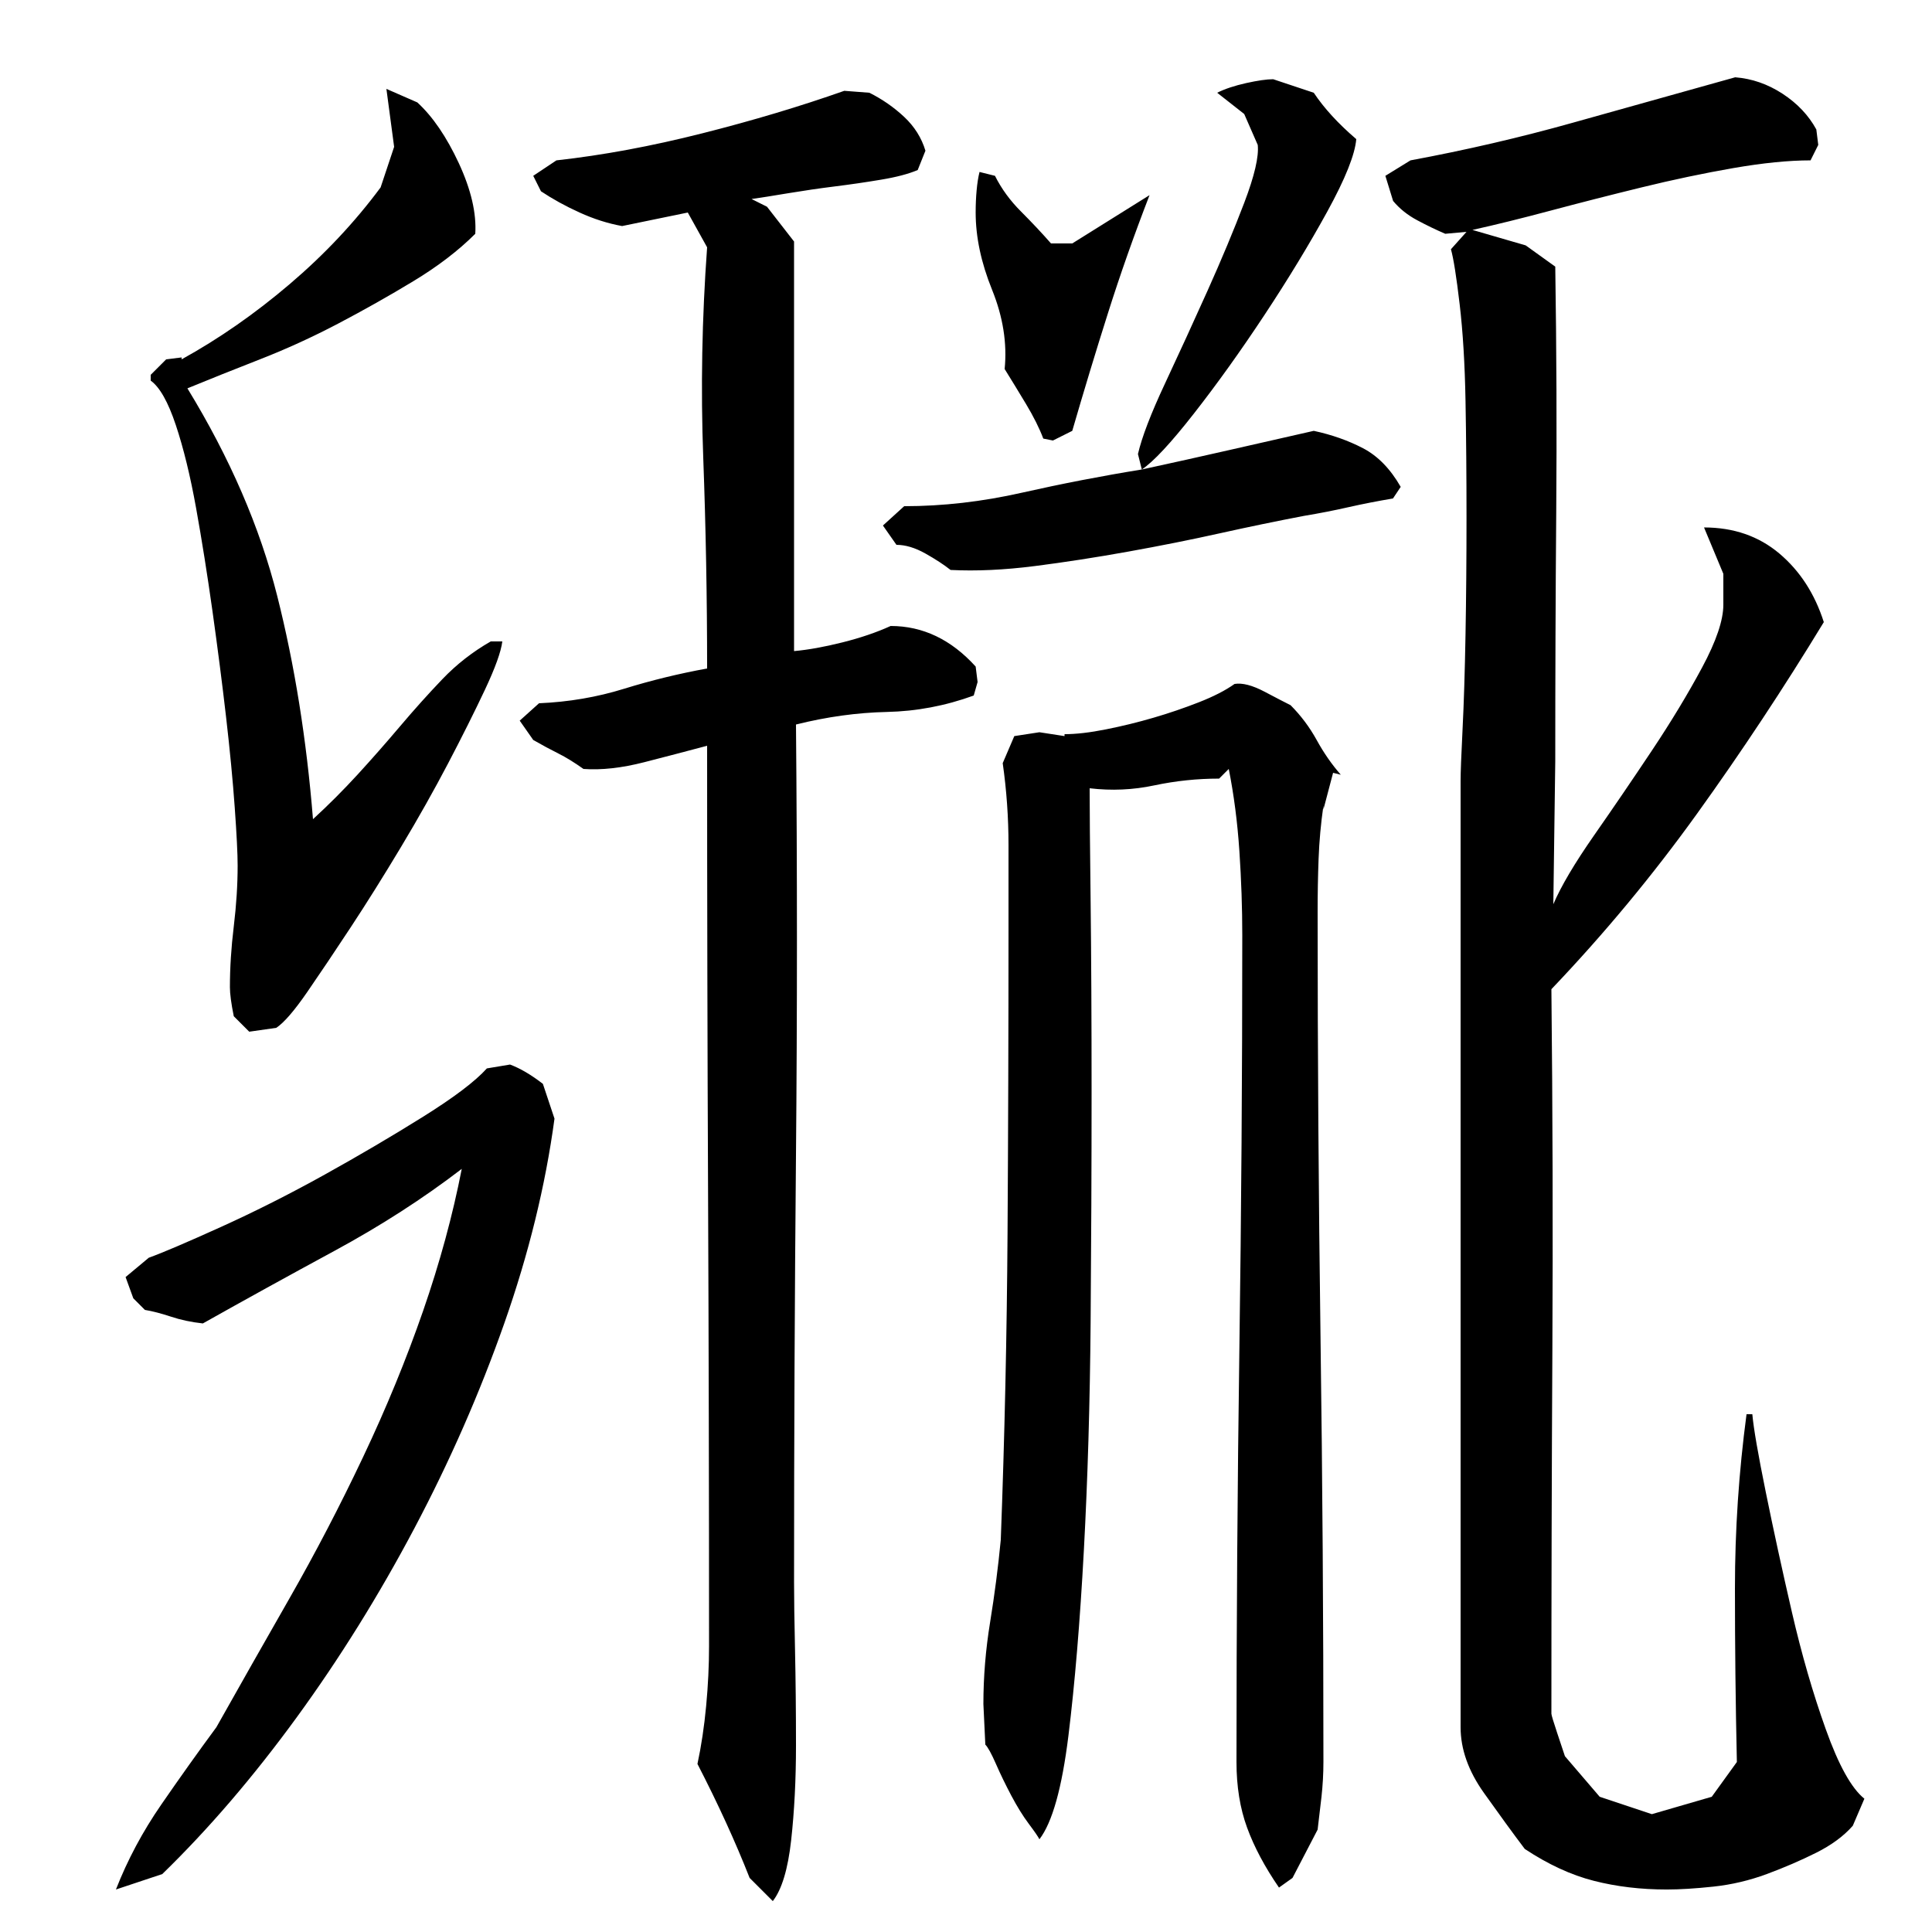
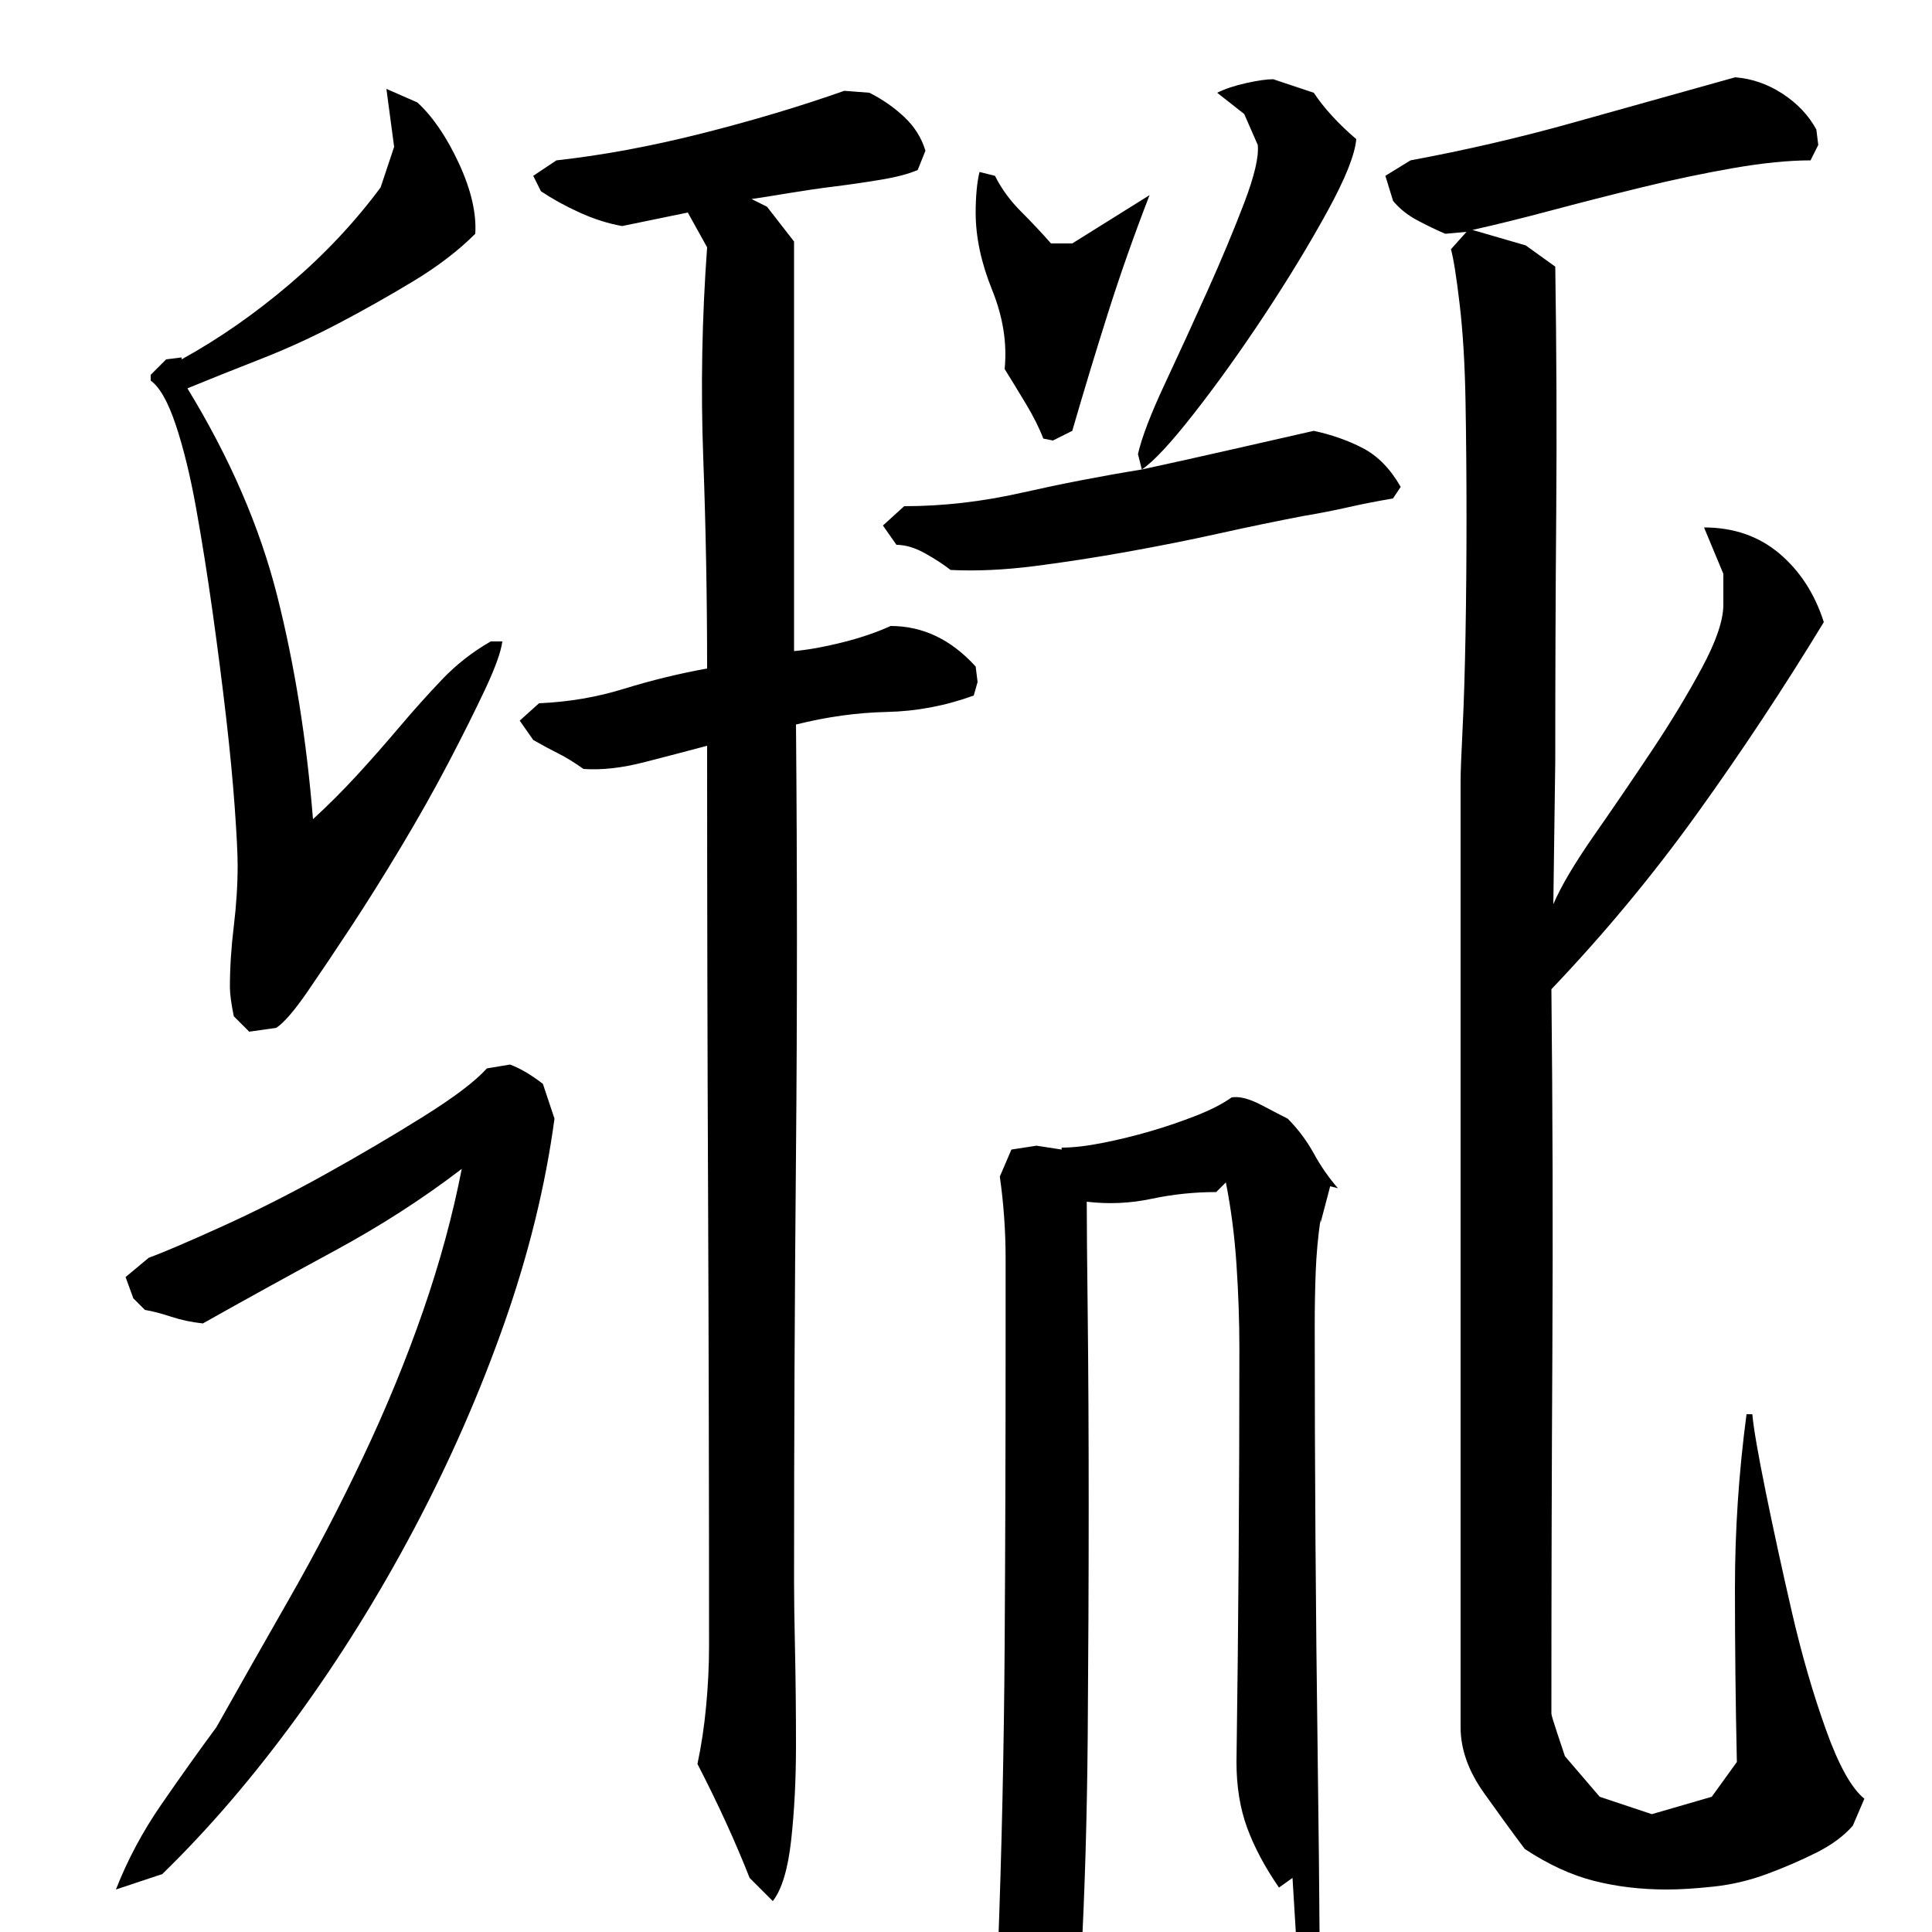
<svg xmlns="http://www.w3.org/2000/svg" version="1.1" id="图层_1" x="0px" y="0px" width="1000px" height="1000px" viewBox="0 0 1000 1000" enable-background="new 0 0 1000 1000" xml:space="preserve">
-   <path d="M60.002,978.006c6-15.344,13.828-30,23.5-44c9.656-14,19.156-27.344,28.5-40c12-21.328,24.656-43.656,38-67  c13.328-23.328,26-47.656,38-73c12-25.328,22.328-50.5,31-75.5c8.656-25,15.328-49.5,20-73.5c-20,15.344-42,29.5-66,42.5  s-46.672,25.5-68,37.5c-6-0.656-11.5-1.828-16.5-3.5c-5-1.656-9.5-2.828-13.5-3.5l-6-6l-4-11l12-10c7.328-2.656,19.828-8,37.5-16  c17.656-8,35.5-17,53.5-27s35-20,51-30s27-18.328,33-25l12-2c5.328,2,11,5.344,17,10l6,18c-4.672,34.672-13.344,70-26,106  c-12.672,36-28.172,71.344-46.5,106c-18.344,34.672-38.672,67.344-61,98c-22.344,30.656-45.5,57.656-69.5,81L60.002,978.006z   M246.002,121.006c-8.672,8.672-19.344,16.844-32,24.5c-12.672,7.672-25.672,15-39,22c-13.344,7-26.844,13.172-40.5,18.5  c-13.672,5.344-26.172,10.344-37.5,15c22,36,37.5,71.844,46.5,107.5c9,35.672,15.156,74.172,18.5,115.5c8-7.328,15.656-15,23-23  c7.328-8,14.656-16.328,22-25c7.328-8.656,14.656-16.828,22-24.5c7.328-7.656,15.656-14.156,25-19.5h6  c-0.672,5.344-3.672,13.672-9,25c-5.344,11.344-11.672,24-19,38c-7.344,14-15.5,28.5-24.5,43.5s-17.672,28.844-26,41.5  c-8.344,12.672-15.844,23.844-22.5,33.5c-6.672,9.672-12,15.844-16,18.5l-14,2l-8-8c-1.344-6.656-2-11.656-2-15  c0-10,0.656-20.5,2-31.5c1.328-11,2-21.5,2-31.5c0-6-0.5-16-1.5-30s-2.5-29.656-4.5-47c-2-17.328-4.344-35.5-7-54.5  c-2.672-19-5.5-36.828-8.5-53.5c-3-16.656-6.5-31-10.5-43s-8.344-19.656-13-23v-3l8-8l8-1v1c19.328-10.656,38-23.656,56-39  c18-15.328,33.656-32,47-50l7-21l-4-30l16,7c8,7.344,15.156,17.844,21.5,31.5C243.83,98.178,246.658,110.35,246.002,121.006z   M461.002,324.006c16.656,0,31.328,7,44,21l1,8l-2,7c-14.672,5.344-29.672,8.172-45,8.5c-15.344,0.344-31,2.5-47,6.5  c0.656,75.344,0.656,149.5,0,222.5c-0.672,73-1,146.844-1,221.5c0,8,0.156,19.672,0.5,35c0.328,15.344,0.5,31.844,0.5,49.5  s-0.844,34-2.5,49c-1.672,15-4.844,25.5-9.5,31.5l-12-12c-7.344-18.672-16.344-38.344-27-59c2-9.344,3.5-19.344,4.5-30  s1.5-21,1.5-31c0-78-0.172-155.656-0.5-233c-0.344-77.328-0.5-155-0.5-233c-10,2.672-20.844,5.5-32.5,8.5  c-11.672,3-22.172,4.172-31.5,3.5c-4.672-3.328-9-6-13-8s-8.344-4.328-13-7l-7-10l10-9c15.328-0.656,30-3.156,44-7.5  c14-4.328,28.328-7.828,43-10.5c0-36.656-0.672-73-2-109c-1.344-36-0.672-72.328,2-109l-10-18l-34,7c-7.344-1.328-14.672-3.656-22-7  c-7.344-3.328-14-7-20-11l-4-8l12-8c24-2.656,49.156-7.328,75.5-14c26.328-6.656,50.828-14,73.5-22l13,1  c6.656,3.344,12.656,7.5,18,12.5c5.328,5,9,10.844,11,17.5l-4,10c-4.672,2-11,3.672-19,5c-8,1.344-16,2.5-24,3.5s-16,2.172-24,3.5  c-8,1.344-14.344,2.344-19,3l8,4l14,18c0,35.344,0,70.672,0,106c0,35.344,0,70.672,0,106c7.328-0.656,15.656-2.156,25-4.5  C445.33,330.178,453.658,327.35,461.002,324.006z M680.002,223.006c9.328,2,17.828,5,25.5,9c7.656,4,14.156,10.672,19.5,20l-4,6  c-8,1.344-15.672,2.844-23,4.5c-7.344,1.672-15,3.172-23,4.5c-14,2.672-28.5,5.672-43.5,9c-15,3.344-30.844,6.5-47.5,9.5  c-16.672,3-32.844,5.5-48.5,7.5c-15.672,2-30.172,2.672-43.5,2c-3.344-2.656-7.672-5.5-13-8.5c-5.344-3-10.344-4.5-15-4.5l-7-10  l11-10c20,0,40.328-2.328,61-7c20.656-4.656,41.328-8.656,62-12l-2-8c2-8.656,6.656-20.828,14-36.5  c7.328-15.656,14.656-31.656,22-48c7.328-16.328,13.656-31.5,19-45.5c5.328-14,7.656-24,7-30l-7-16l-14-11c4-2,9-3.656,15-5  c6-1.328,10.656-2,14-2l21,7c5.328,8,12.656,16,22,24c-0.672,8-5.672,20.5-15,37.5c-9.344,17-20.172,34.844-32.5,53.5  c-12.344,18.672-24.5,35.672-36.5,51c-12,15.344-21,25-27,29c15.328-3.328,30.328-6.656,45-10  C650.658,229.678,665.33,226.35,680.002,223.006z M505.002,110.006c0-4,0.156-7.828,0.5-11.5c0.328-3.656,0.828-6.828,1.5-9.5l8,2  c3.328,6.672,7.828,12.844,13.5,18.5c5.656,5.672,10.828,11.172,15.5,16.5h11l40-25c-8,20.672-15.172,41-21.5,61  c-6.344,20-12.5,40.344-18.5,61l-10,5l-5-1c-2-5.328-5-11.328-9-18c-4-6.656-7.672-12.656-11-18c1.328-13.328-0.844-27-6.5-41  C507.83,136.006,505.002,122.678,505.002,110.006z M669.002,972.006l-7,5c-7.344-10.672-12.844-21-16.5-31  c-3.672-10-5.5-21.344-5.5-34c0-72,0.5-143.328,1.5-214c1-70.656,1.5-142,1.5-214c0-14-0.5-28.5-1.5-43.5s-2.844-29.156-5.5-42.5  l-5,5c-11.344,0-22.5,1.172-33.5,3.5c-11,2.344-22.172,2.844-33.5,1.5c0,10.672,0.156,30.172,0.5,58.5  c0.328,28.344,0.5,61.344,0.5,99c0,37.672-0.172,77.344-0.5,119c-0.344,41.672-1.5,81-3.5,118s-4.672,69-8,96  c-3.344,27-8.344,44.828-15,53.5c-0.672-1.344-2.5-4-5.5-8s-6-8.844-9-14.5c-3-5.672-5.672-11.172-8-16.5  c-2.344-5.344-4.172-8.672-5.5-10l-1-21c0-14,1.156-28.156,3.5-42.5c2.328-14.328,4.156-28.5,5.5-42.5  c2-53.328,3.156-106.156,3.5-158.5c0.328-52.328,0.5-105.156,0.5-158.5c0-14,0-28.156,0-42.5c0-14.328-1-28.5-3-42.5l6-14l13-2l13,2  v-1c6,0,13.156-0.828,21.5-2.5c8.328-1.656,16.5-3.656,24.5-6c8-2.328,15.828-5,23.5-8c7.656-3,13.828-6.156,18.5-9.5  c4-0.656,9.156,0.672,15.5,4c6.328,3.344,10.828,5.672,13.5,7c5.328,5.344,9.828,11.344,13.5,18c3.656,6.672,7.828,12.672,12.5,18  l-4-1l-5,19v-2c-1.344,9.344-2.172,18.5-2.5,27.5c-0.344,9-0.5,18.172-0.5,27.5c0,74,0.5,147.5,1.5,220.5s1.5,146.172,1.5,219.5  c0,6-0.344,12-1,18c-0.672,6-1.344,11.656-2,17L669.002,972.006z M804.002,468.006c4-9.328,11-21.156,21-35.5c10-14.328,20-29,30-44  s18.656-29.328,26-43c7.328-13.656,11-24.5,11-32.5v-16l-10-24c15.328,0,28.328,4.5,39,13.5c10.656,9,18.328,20.844,23,35.5  c-20.672,34-42.5,67-65.5,99s-48.172,62.344-75.5,91c0.656,62.672,0.828,125.172,0.5,187.5c-0.344,62.344-0.5,124.844-0.5,187.5  c0,0.672,1,4,3,10s3.328,10,4,12l18,21l27,9l31-9l13-18c-0.672-30-1-60-1-90s2-60,6-90h3c0.656,7.344,3,20.844,7,40.5  c4,19.672,8.5,40.344,13.5,62c5,21.672,10.828,41.844,17.5,60.5c6.656,18.656,13.328,30.656,20,36l-6,14c-4.672,5.328-11,10-19,14  s-16.516,7.656-25.516,11c-9,3.328-18.203,5.5-27.594,6.5c-9.406,1-17.453,1.5-24.172,1.5c-13.438,0-26.016-1.5-37.766-4.5  s-23.656-8.5-35.734-16.5c-6.047-8-13.094-17.672-21.141-29c-8.063-11.344-12.078-22.672-12.078-34v-490  c0-4,0.328-12.828,1.016-26.5c0.688-13.656,1.188-30,1.531-49s0.516-39.156,0.516-60.5c0-21.328-0.172-41.5-0.516-60.5  s-1.344-35.656-3.031-50c-1.688-14.328-3.188-23.828-4.516-28.5l8.063-9l-11,1c-4.672-2-9.5-4.328-14.5-7c-5-2.656-9.172-6-12.5-10  l-4-13l13-8c28.703-5.328,56.719-11.828,84.063-19.5c27.328-7.656,55.328-15.5,84-23.5c8.656,0.672,16.828,3.5,24.5,8.5  c7.656,5,13.5,11.172,17.5,18.5l1,8l-4,8c-11.344,0-24.672,1.344-40,4c-15.344,2.672-31.172,6-47.5,10c-16.344,4-32,8-47,12  s-28.5,7.344-40.5,10l27.563,8l15.313,11c0.656,42.672,0.828,85.172,0.5,127.5c-0.344,42.344-0.5,85.172-0.5,128.5L804.002,468.006z  " />
+   <path d="M60.002,978.006c6-15.344,13.828-30,23.5-44c9.656-14,19.156-27.344,28.5-40c12-21.328,24.656-43.656,38-67  c13.328-23.328,26-47.656,38-73c12-25.328,22.328-50.5,31-75.5c8.656-25,15.328-49.5,20-73.5c-20,15.344-42,29.5-66,42.5  s-46.672,25.5-68,37.5c-6-0.656-11.5-1.828-16.5-3.5c-5-1.656-9.5-2.828-13.5-3.5l-6-6l-4-11l12-10c7.328-2.656,19.828-8,37.5-16  c17.656-8,35.5-17,53.5-27s35-20,51-30s27-18.328,33-25l12-2c5.328,2,11,5.344,17,10l6,18c-4.672,34.672-13.344,70-26,106  c-12.672,36-28.172,71.344-46.5,106c-18.344,34.672-38.672,67.344-61,98c-22.344,30.656-45.5,57.656-69.5,81L60.002,978.006z   M246.002,121.006c-8.672,8.672-19.344,16.844-32,24.5c-12.672,7.672-25.672,15-39,22c-13.344,7-26.844,13.172-40.5,18.5  c-13.672,5.344-26.172,10.344-37.5,15c22,36,37.5,71.844,46.5,107.5c9,35.672,15.156,74.172,18.5,115.5c8-7.328,15.656-15,23-23  c7.328-8,14.656-16.328,22-25c7.328-8.656,14.656-16.828,22-24.5c7.328-7.656,15.656-14.156,25-19.5h6  c-0.672,5.344-3.672,13.672-9,25c-5.344,11.344-11.672,24-19,38c-7.344,14-15.5,28.5-24.5,43.5s-17.672,28.844-26,41.5  c-8.344,12.672-15.844,23.844-22.5,33.5c-6.672,9.672-12,15.844-16,18.5l-14,2l-8-8c-1.344-6.656-2-11.656-2-15  c0-10,0.656-20.5,2-31.5c1.328-11,2-21.5,2-31.5c0-6-0.5-16-1.5-30s-2.5-29.656-4.5-47c-2-17.328-4.344-35.5-7-54.5  c-2.672-19-5.5-36.828-8.5-53.5c-3-16.656-6.5-31-10.5-43s-8.344-19.656-13-23v-3l8-8l8-1v1c19.328-10.656,38-23.656,56-39  c18-15.328,33.656-32,47-50l7-21l-4-30l16,7c8,7.344,15.156,17.844,21.5,31.5C243.83,98.178,246.658,110.35,246.002,121.006z   M461.002,324.006c16.656,0,31.328,7,44,21l1,8l-2,7c-14.672,5.344-29.672,8.172-45,8.5c-15.344,0.344-31,2.5-47,6.5  c0.656,75.344,0.656,149.5,0,222.5c-0.672,73-1,146.844-1,221.5c0,8,0.156,19.672,0.5,35c0.328,15.344,0.5,31.844,0.5,49.5  s-0.844,34-2.5,49c-1.672,15-4.844,25.5-9.5,31.5l-12-12c-7.344-18.672-16.344-38.344-27-59c2-9.344,3.5-19.344,4.5-30  s1.5-21,1.5-31c0-78-0.172-155.656-0.5-233c-0.344-77.328-0.5-155-0.5-233c-10,2.672-20.844,5.5-32.5,8.5  c-11.672,3-22.172,4.172-31.5,3.5c-4.672-3.328-9-6-13-8s-8.344-4.328-13-7l-7-10l10-9c15.328-0.656,30-3.156,44-7.5  c14-4.328,28.328-7.828,43-10.5c0-36.656-0.672-73-2-109c-1.344-36-0.672-72.328,2-109l-10-18l-34,7c-7.344-1.328-14.672-3.656-22-7  c-7.344-3.328-14-7-20-11l-4-8l12-8c24-2.656,49.156-7.328,75.5-14c26.328-6.656,50.828-14,73.5-22l13,1  c6.656,3.344,12.656,7.5,18,12.5c5.328,5,9,10.844,11,17.5l-4,10c-4.672,2-11,3.672-19,5c-8,1.344-16,2.5-24,3.5s-16,2.172-24,3.5  c-8,1.344-14.344,2.344-19,3l8,4l14,18c0,35.344,0,70.672,0,106c0,35.344,0,70.672,0,106c7.328-0.656,15.656-2.156,25-4.5  C445.33,330.178,453.658,327.35,461.002,324.006z M680.002,223.006c9.328,2,17.828,5,25.5,9c7.656,4,14.156,10.672,19.5,20l-4,6  c-8,1.344-15.672,2.844-23,4.5c-7.344,1.672-15,3.172-23,4.5c-14,2.672-28.5,5.672-43.5,9c-15,3.344-30.844,6.5-47.5,9.5  c-16.672,3-32.844,5.5-48.5,7.5c-15.672,2-30.172,2.672-43.5,2c-3.344-2.656-7.672-5.5-13-8.5c-5.344-3-10.344-4.5-15-4.5l-7-10  l11-10c20,0,40.328-2.328,61-7c20.656-4.656,41.328-8.656,62-12l-2-8c2-8.656,6.656-20.828,14-36.5  c7.328-15.656,14.656-31.656,22-48c7.328-16.328,13.656-31.5,19-45.5c5.328-14,7.656-24,7-30l-7-16l-14-11c4-2,9-3.656,15-5  c6-1.328,10.656-2,14-2l21,7c5.328,8,12.656,16,22,24c-0.672,8-5.672,20.5-15,37.5c-9.344,17-20.172,34.844-32.5,53.5  c-12.344,18.672-24.5,35.672-36.5,51c-12,15.344-21,25-27,29c15.328-3.328,30.328-6.656,45-10  C650.658,229.678,665.33,226.35,680.002,223.006z M505.002,110.006c0-4,0.156-7.828,0.5-11.5c0.328-3.656,0.828-6.828,1.5-9.5l8,2  c3.328,6.672,7.828,12.844,13.5,18.5c5.656,5.672,10.828,11.172,15.5,16.5h11l40-25c-8,20.672-15.172,41-21.5,61  c-6.344,20-12.5,40.344-18.5,61l-10,5l-5-1c-2-5.328-5-11.328-9-18c-4-6.656-7.672-12.656-11-18c1.328-13.328-0.844-27-6.5-41  C507.83,136.006,505.002,122.678,505.002,110.006z M669.002,972.006l-7,5c-7.344-10.672-12.844-21-16.5-31  c-3.672-10-5.5-21.344-5.5-34c1-70.656,1.5-142,1.5-214c0-14-0.5-28.5-1.5-43.5s-2.844-29.156-5.5-42.5  l-5,5c-11.344,0-22.5,1.172-33.5,3.5c-11,2.344-22.172,2.844-33.5,1.5c0,10.672,0.156,30.172,0.5,58.5  c0.328,28.344,0.5,61.344,0.5,99c0,37.672-0.172,77.344-0.5,119c-0.344,41.672-1.5,81-3.5,118s-4.672,69-8,96  c-3.344,27-8.344,44.828-15,53.5c-0.672-1.344-2.5-4-5.5-8s-6-8.844-9-14.5c-3-5.672-5.672-11.172-8-16.5  c-2.344-5.344-4.172-8.672-5.5-10l-1-21c0-14,1.156-28.156,3.5-42.5c2.328-14.328,4.156-28.5,5.5-42.5  c2-53.328,3.156-106.156,3.5-158.5c0.328-52.328,0.5-105.156,0.5-158.5c0-14,0-28.156,0-42.5c0-14.328-1-28.5-3-42.5l6-14l13-2l13,2  v-1c6,0,13.156-0.828,21.5-2.5c8.328-1.656,16.5-3.656,24.5-6c8-2.328,15.828-5,23.5-8c7.656-3,13.828-6.156,18.5-9.5  c4-0.656,9.156,0.672,15.5,4c6.328,3.344,10.828,5.672,13.5,7c5.328,5.344,9.828,11.344,13.5,18c3.656,6.672,7.828,12.672,12.5,18  l-4-1l-5,19v-2c-1.344,9.344-2.172,18.5-2.5,27.5c-0.344,9-0.5,18.172-0.5,27.5c0,74,0.5,147.5,1.5,220.5s1.5,146.172,1.5,219.5  c0,6-0.344,12-1,18c-0.672,6-1.344,11.656-2,17L669.002,972.006z M804.002,468.006c4-9.328,11-21.156,21-35.5c10-14.328,20-29,30-44  s18.656-29.328,26-43c7.328-13.656,11-24.5,11-32.5v-16l-10-24c15.328,0,28.328,4.5,39,13.5c10.656,9,18.328,20.844,23,35.5  c-20.672,34-42.5,67-65.5,99s-48.172,62.344-75.5,91c0.656,62.672,0.828,125.172,0.5,187.5c-0.344,62.344-0.5,124.844-0.5,187.5  c0,0.672,1,4,3,10s3.328,10,4,12l18,21l27,9l31-9l13-18c-0.672-30-1-60-1-90s2-60,6-90h3c0.656,7.344,3,20.844,7,40.5  c4,19.672,8.5,40.344,13.5,62c5,21.672,10.828,41.844,17.5,60.5c6.656,18.656,13.328,30.656,20,36l-6,14c-4.672,5.328-11,10-19,14  s-16.516,7.656-25.516,11c-9,3.328-18.203,5.5-27.594,6.5c-9.406,1-17.453,1.5-24.172,1.5c-13.438,0-26.016-1.5-37.766-4.5  s-23.656-8.5-35.734-16.5c-6.047-8-13.094-17.672-21.141-29c-8.063-11.344-12.078-22.672-12.078-34v-490  c0-4,0.328-12.828,1.016-26.5c0.688-13.656,1.188-30,1.531-49s0.516-39.156,0.516-60.5c0-21.328-0.172-41.5-0.516-60.5  s-1.344-35.656-3.031-50c-1.688-14.328-3.188-23.828-4.516-28.5l8.063-9l-11,1c-4.672-2-9.5-4.328-14.5-7c-5-2.656-9.172-6-12.5-10  l-4-13l13-8c28.703-5.328,56.719-11.828,84.063-19.5c27.328-7.656,55.328-15.5,84-23.5c8.656,0.672,16.828,3.5,24.5,8.5  c7.656,5,13.5,11.172,17.5,18.5l1,8l-4,8c-11.344,0-24.672,1.344-40,4c-15.344,2.672-31.172,6-47.5,10c-16.344,4-32,8-47,12  s-28.5,7.344-40.5,10l27.563,8l15.313,11c0.656,42.672,0.828,85.172,0.5,127.5c-0.344,42.344-0.5,85.172-0.5,128.5L804.002,468.006z  " />
</svg>